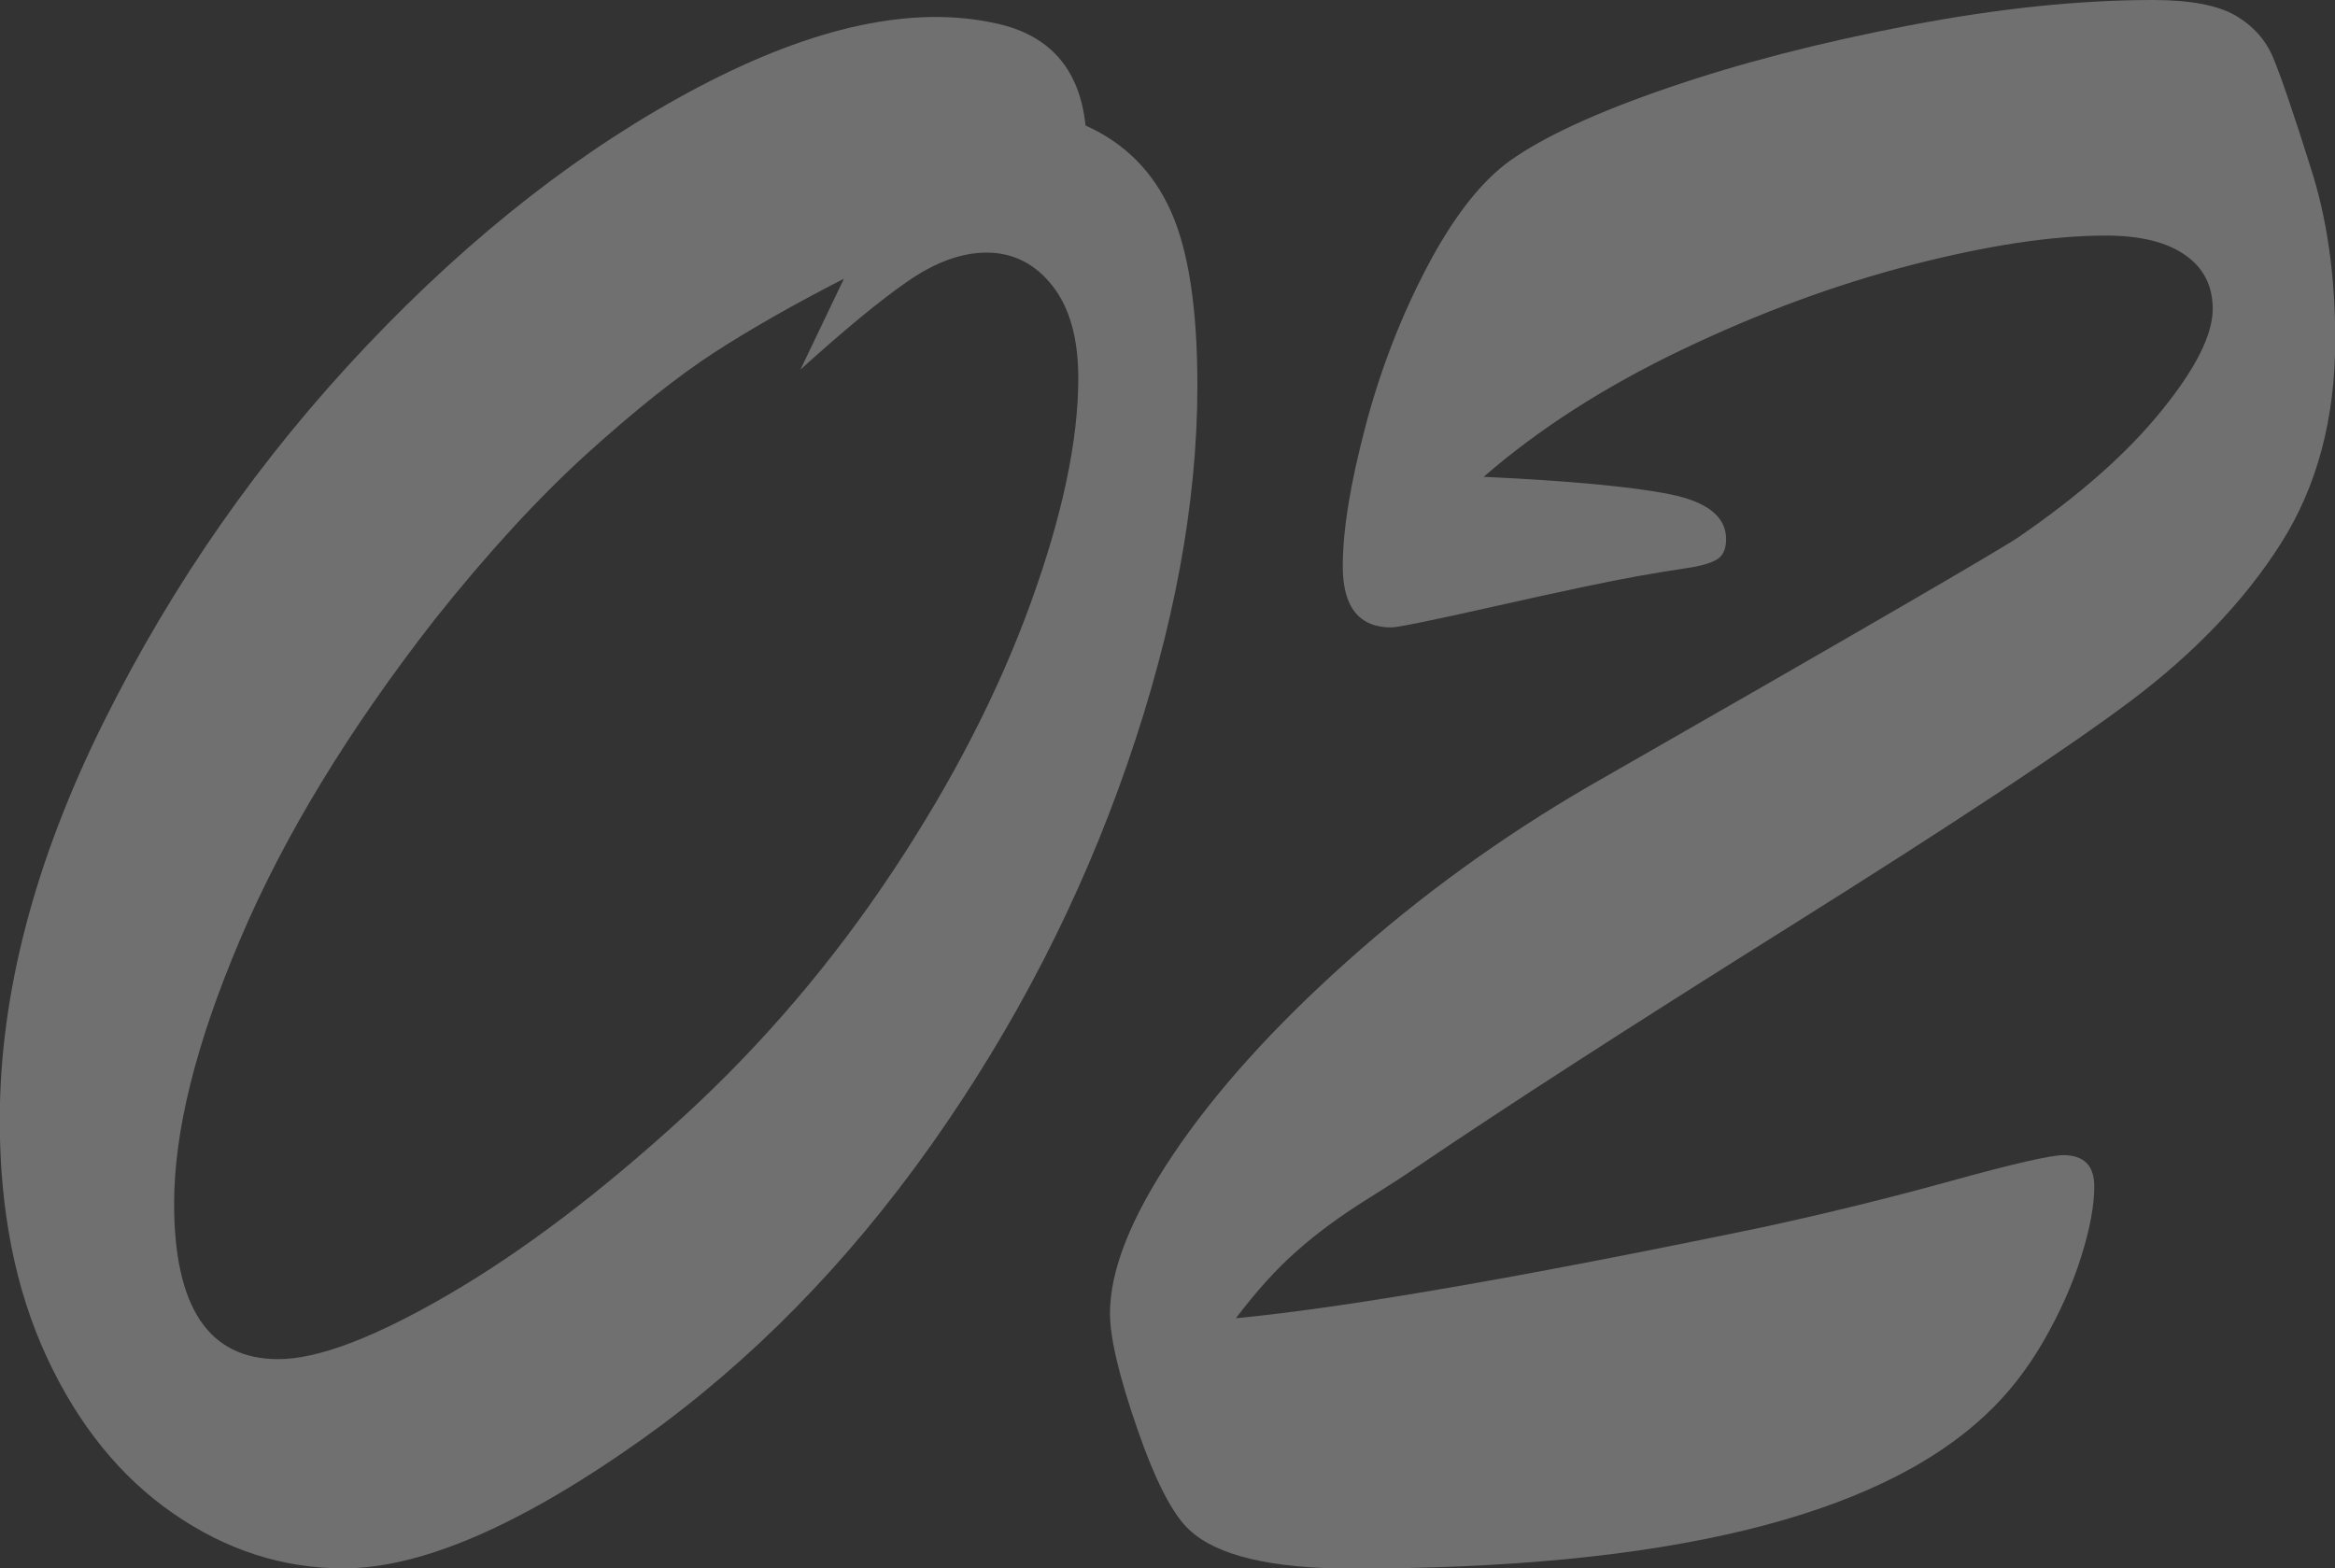
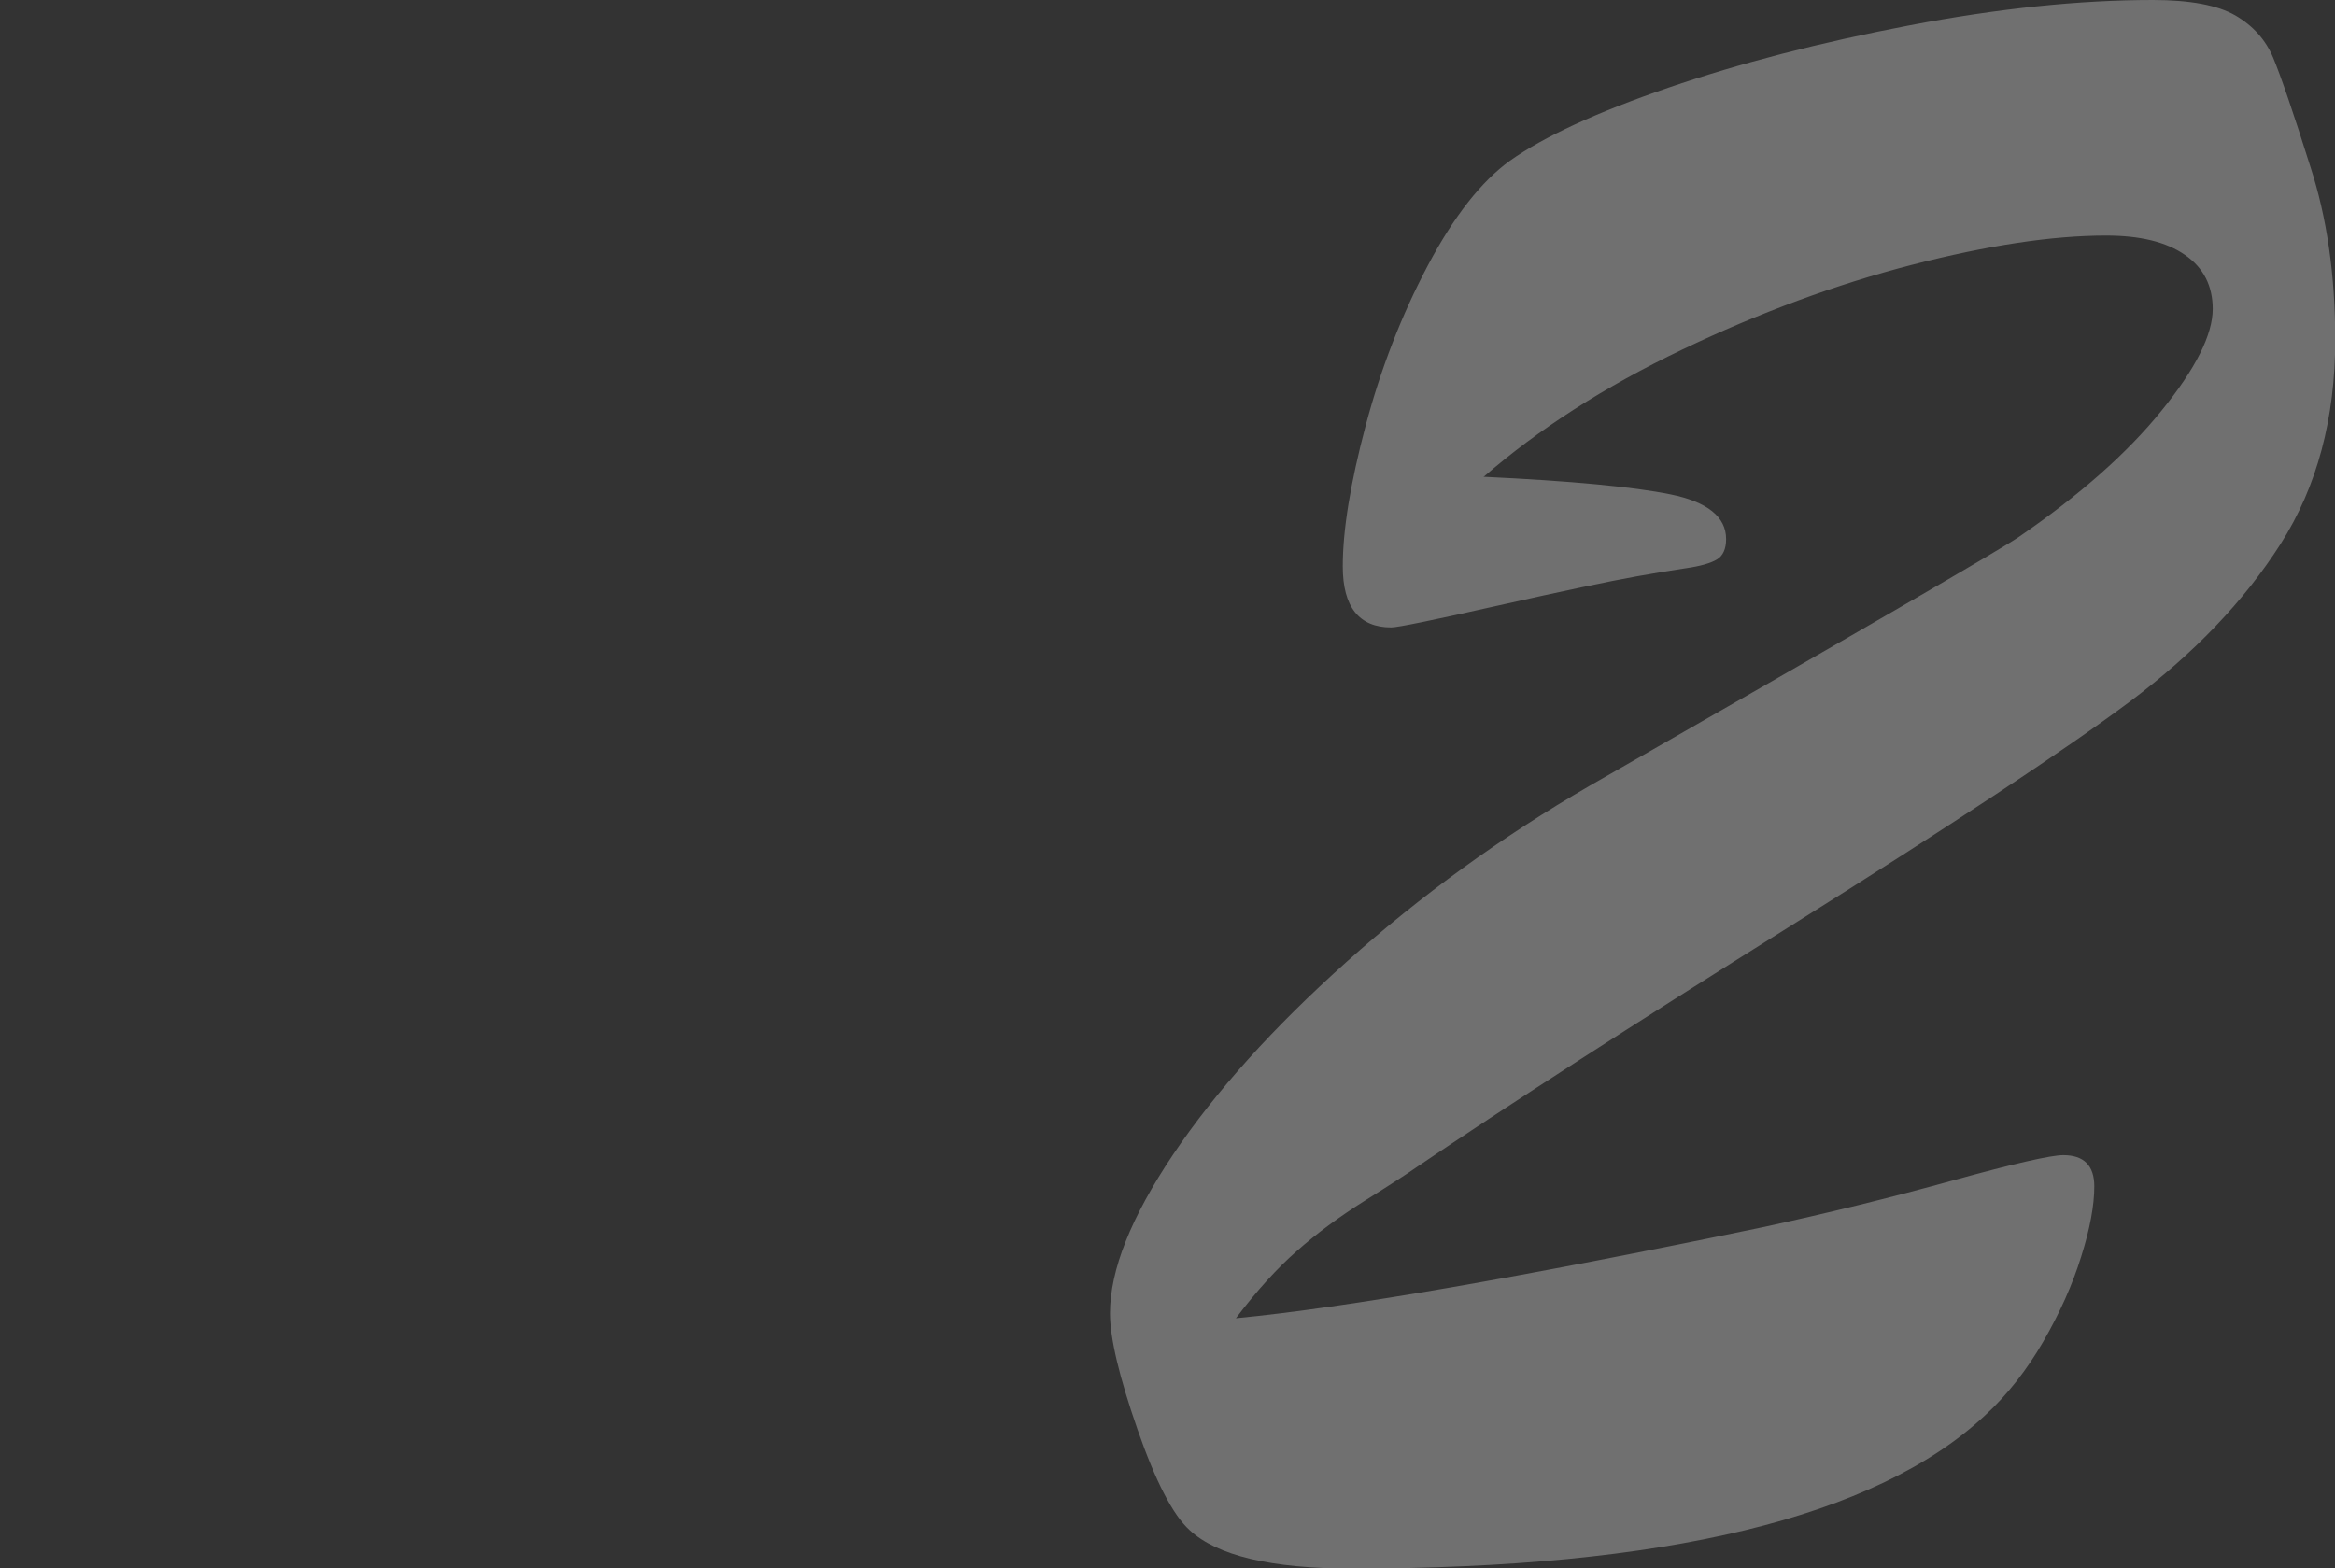
<svg xmlns="http://www.w3.org/2000/svg" width="131" height="88" viewBox="0 0 131 88" fill="none">
  <rect x="0" y="0" width="131" height="88" fill="#333333" stroke="none" />
  <g opacity="0.3" clip-path="url(#clip0_281_4263)">
-     <path d="M60.914 7.049C63.099 8.03 64.687 9.624 65.678 11.829C66.681 14.047 67.177 17.31 67.177 21.643C67.177 28.208 65.868 35.282 63.239 42.879C60.609 50.475 56.95 57.588 52.237 64.254C47.524 70.907 42.125 76.401 36.053 80.735C29.231 85.579 23.642 88 19.271 88C15.88 88 12.704 86.981 9.731 84.928C6.758 82.876 4.395 79.957 2.63 76.159C0.864 72.361 -0.013 67.925 -0.013 62.852C-0.013 55.778 1.931 48.334 5.806 40.533C9.68 32.733 14.597 25.697 20.567 19.4C26.525 13.116 32.75 8.273 39.216 4.869C45.695 1.466 51.246 0.281 55.883 1.313C58.894 1.963 60.571 3.875 60.901 7.036L60.914 7.049ZM44.907 20.738L47.346 15.64C44.602 17.042 42.202 18.406 40.105 19.757C38.022 21.108 35.621 23.02 32.903 25.48C30.184 27.953 27.338 31.05 24.378 34.772C19.551 40.967 15.905 46.957 13.453 52.757C10.989 58.556 9.769 63.477 9.769 67.53C9.769 73.355 11.713 76.261 15.613 76.261C17.836 76.261 21.024 75.05 25.179 72.628C29.333 70.207 33.728 66.88 38.365 62.635C42.824 58.544 46.724 53.955 50.09 48.882C53.457 43.809 56.023 38.8 57.814 33.867C59.605 28.934 60.495 24.715 60.495 21.223C60.495 18.992 60.012 17.259 59.034 16.022C58.056 14.786 56.823 14.174 55.35 14.174C53.952 14.174 52.479 14.709 50.929 15.78C49.379 16.851 47.372 18.508 44.907 20.738Z" fill="white" />
    <path d="M83.26 26.754C88.138 26.984 91.619 27.315 93.702 27.736C95.786 28.156 96.84 28.998 96.84 30.247C96.84 30.808 96.662 31.19 96.319 31.394C95.976 31.598 95.405 31.764 94.617 31.878C93.829 31.993 92.902 32.146 91.835 32.337C90.26 32.618 87.655 33.166 84.035 33.981C80.414 34.797 78.42 35.205 78.051 35.205C76.247 35.205 75.333 34.058 75.333 31.776C75.333 29.724 75.765 27.099 76.616 23.886C77.467 20.674 78.636 17.679 80.097 14.913C81.558 12.147 83.107 10.171 84.721 9.012C86.626 7.66 89.586 6.297 93.601 4.92C97.615 3.543 102.112 2.384 107.105 1.428C112.097 0.472 116.658 0 120.786 0C122.87 0 124.42 0.293 125.411 0.867C126.414 1.453 127.113 2.243 127.532 3.238C127.951 4.245 128.65 6.271 129.615 9.343C130.543 12.185 131.013 15.423 131.013 19.056C131.013 23.479 129.997 27.302 127.951 30.515C125.906 33.727 123.073 36.684 119.465 39.386C115.845 42.088 109.518 46.269 100.499 51.928C91.466 57.587 84.454 62.112 79.436 65.516C78.966 65.847 78.026 66.459 76.578 67.364C75.142 68.269 73.859 69.212 72.754 70.194C71.636 71.175 70.505 72.424 69.337 73.966C75.549 73.367 85.394 71.659 98.847 68.868C102.506 68.078 106.076 67.198 109.531 66.242C112.986 65.286 115.07 64.815 115.756 64.815C116.912 64.815 117.496 65.401 117.496 66.561C117.496 67.632 117.255 68.944 116.759 70.512C116.277 72.067 115.565 73.66 114.638 75.266C113.71 76.873 112.618 78.262 111.36 79.422C105.237 85.145 93.397 88.013 75.854 88.013C71.306 88.013 68.27 87.286 66.732 85.846C65.805 85.005 64.827 83.118 63.811 80.187C62.794 77.255 62.273 75.088 62.273 73.686C62.273 71.264 63.455 68.294 65.818 64.776C68.181 61.258 71.433 57.651 75.561 53.955C79.69 50.258 84.238 46.957 89.205 44.077C104.335 35.422 112.364 30.757 113.291 30.107C116.683 27.774 119.338 25.429 121.256 23.058C123.187 20.687 124.14 18.775 124.14 17.335C124.14 16.035 123.619 15.015 122.578 14.301C121.536 13.575 120.062 13.218 118.157 13.218C115.133 13.218 111.513 13.766 107.257 14.862C103.014 15.958 98.72 17.539 94.376 19.616C90.031 21.694 86.309 24.078 83.209 26.78L83.26 26.754Z" fill="white" />
  </g>
  <defs>
    <clipPath id="clip0_281_4263">
      <rect width="131" height="88" fill="white" />
    </clipPath>
  </defs>
</svg>